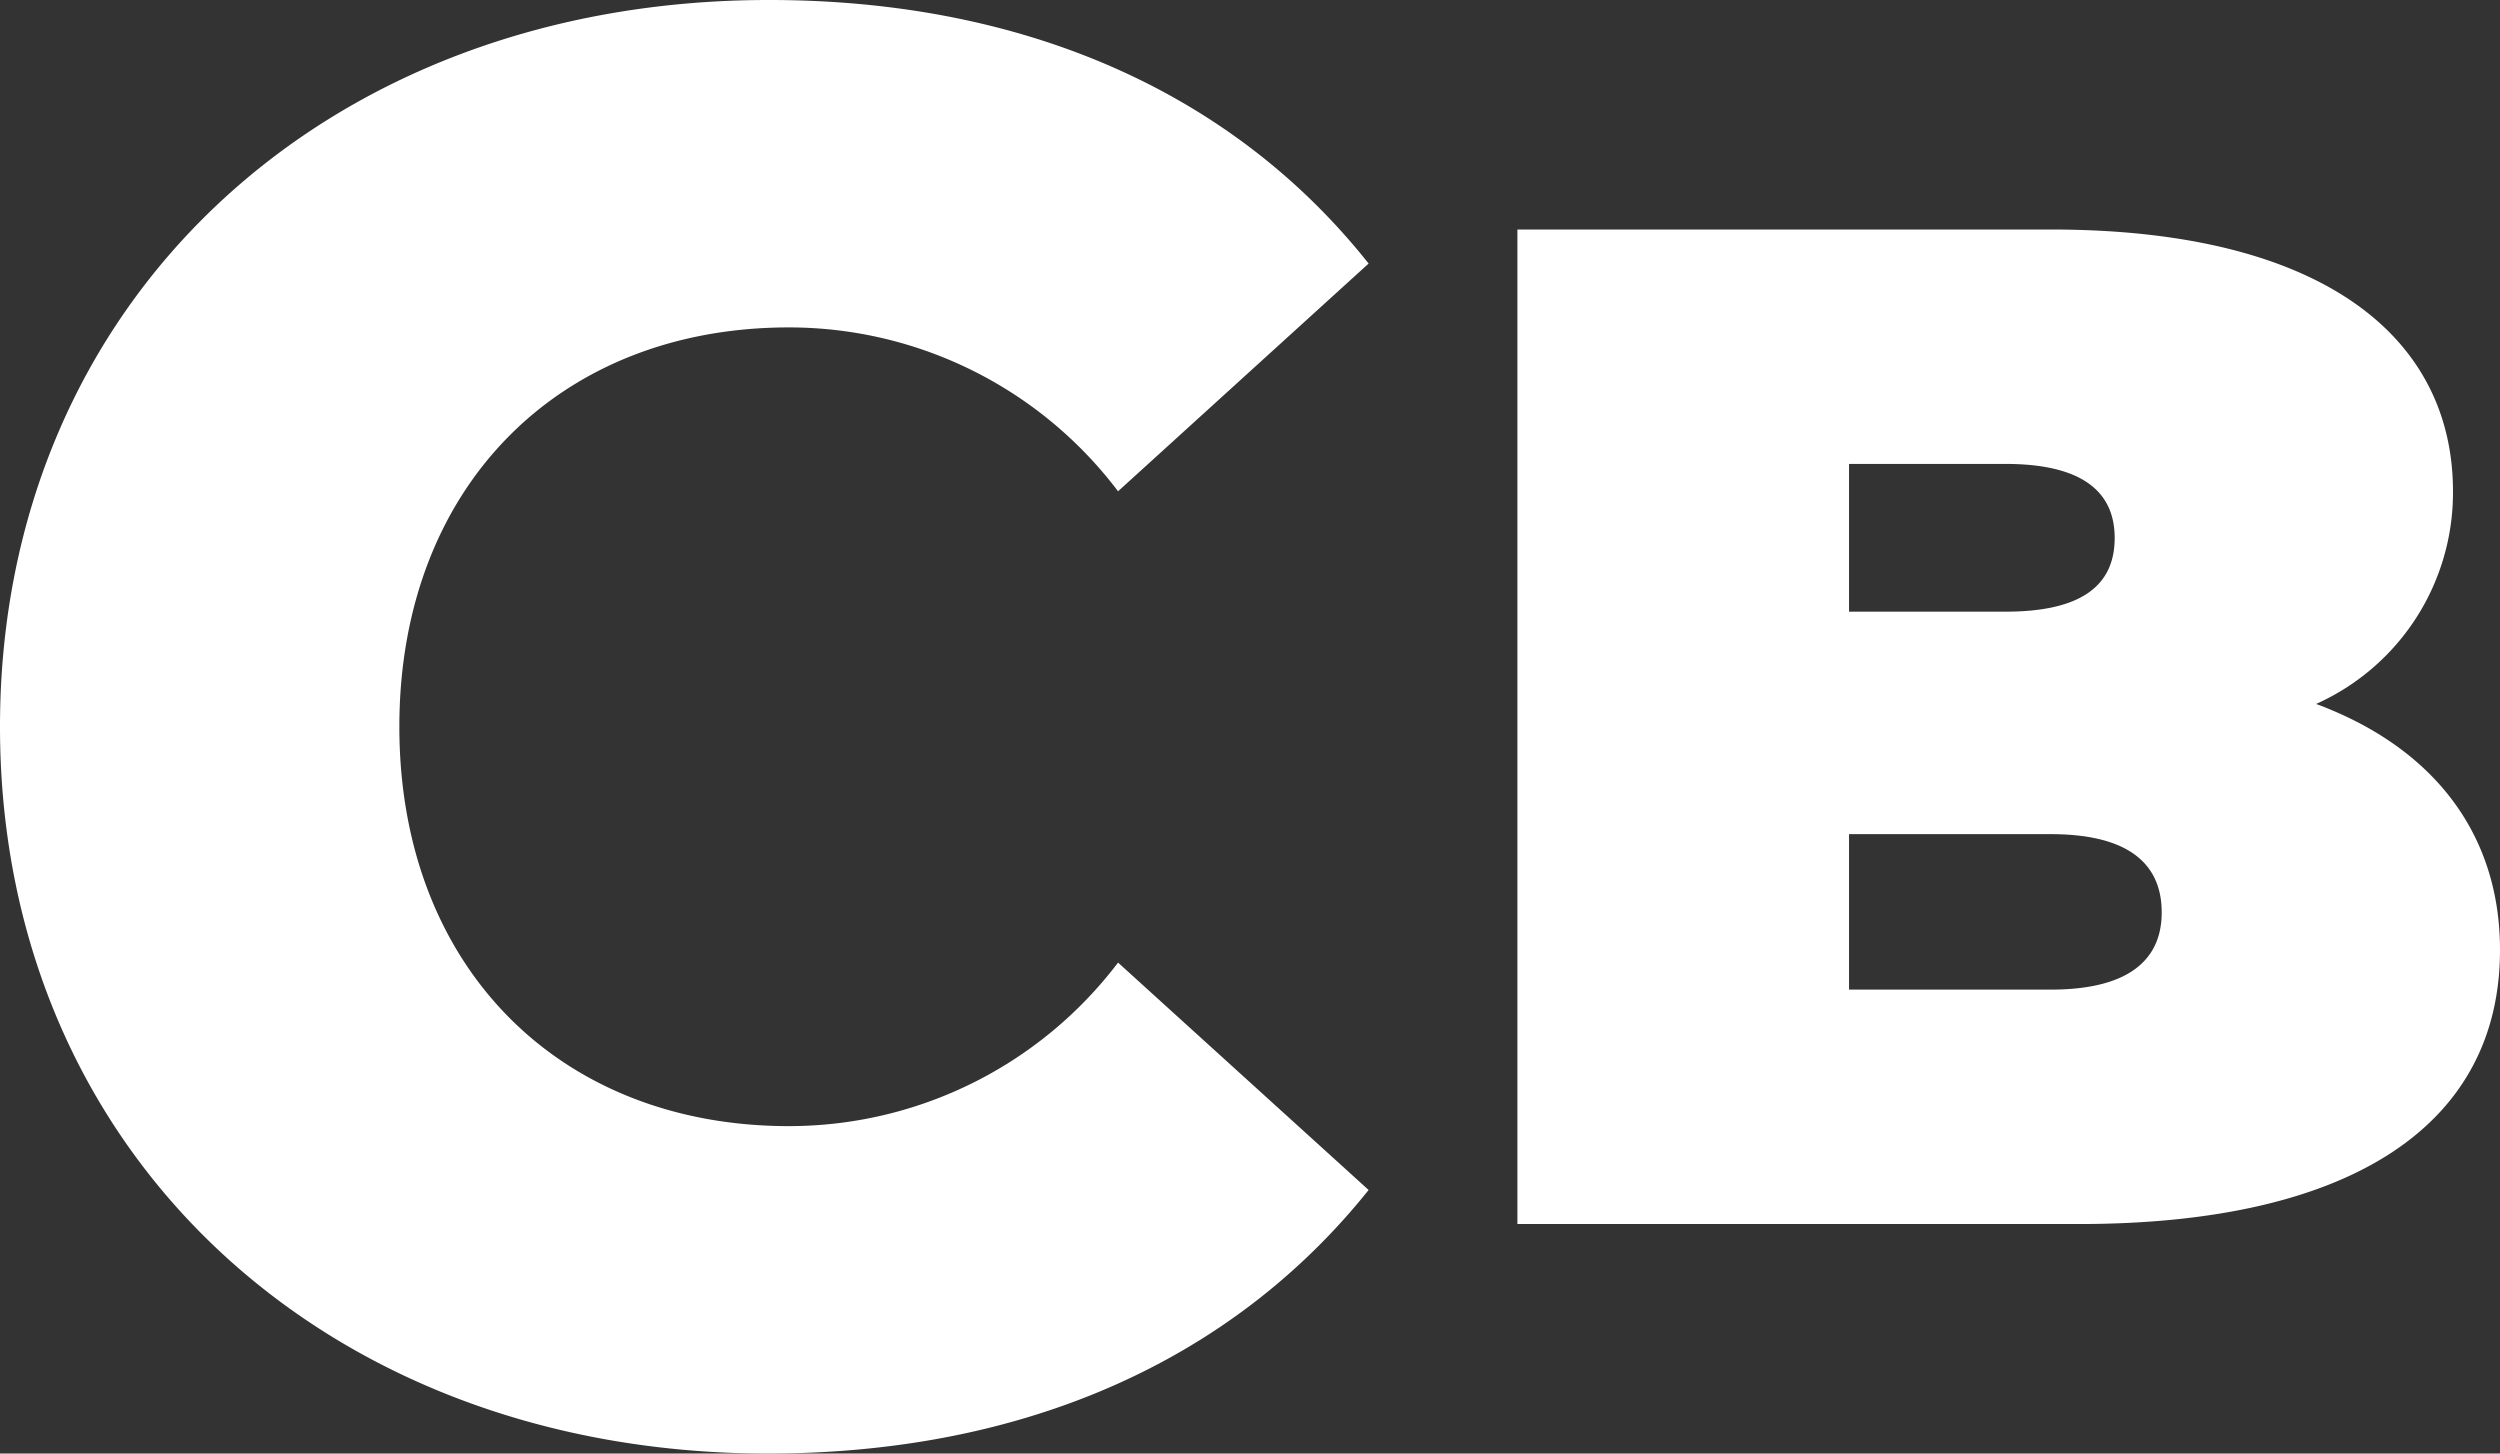
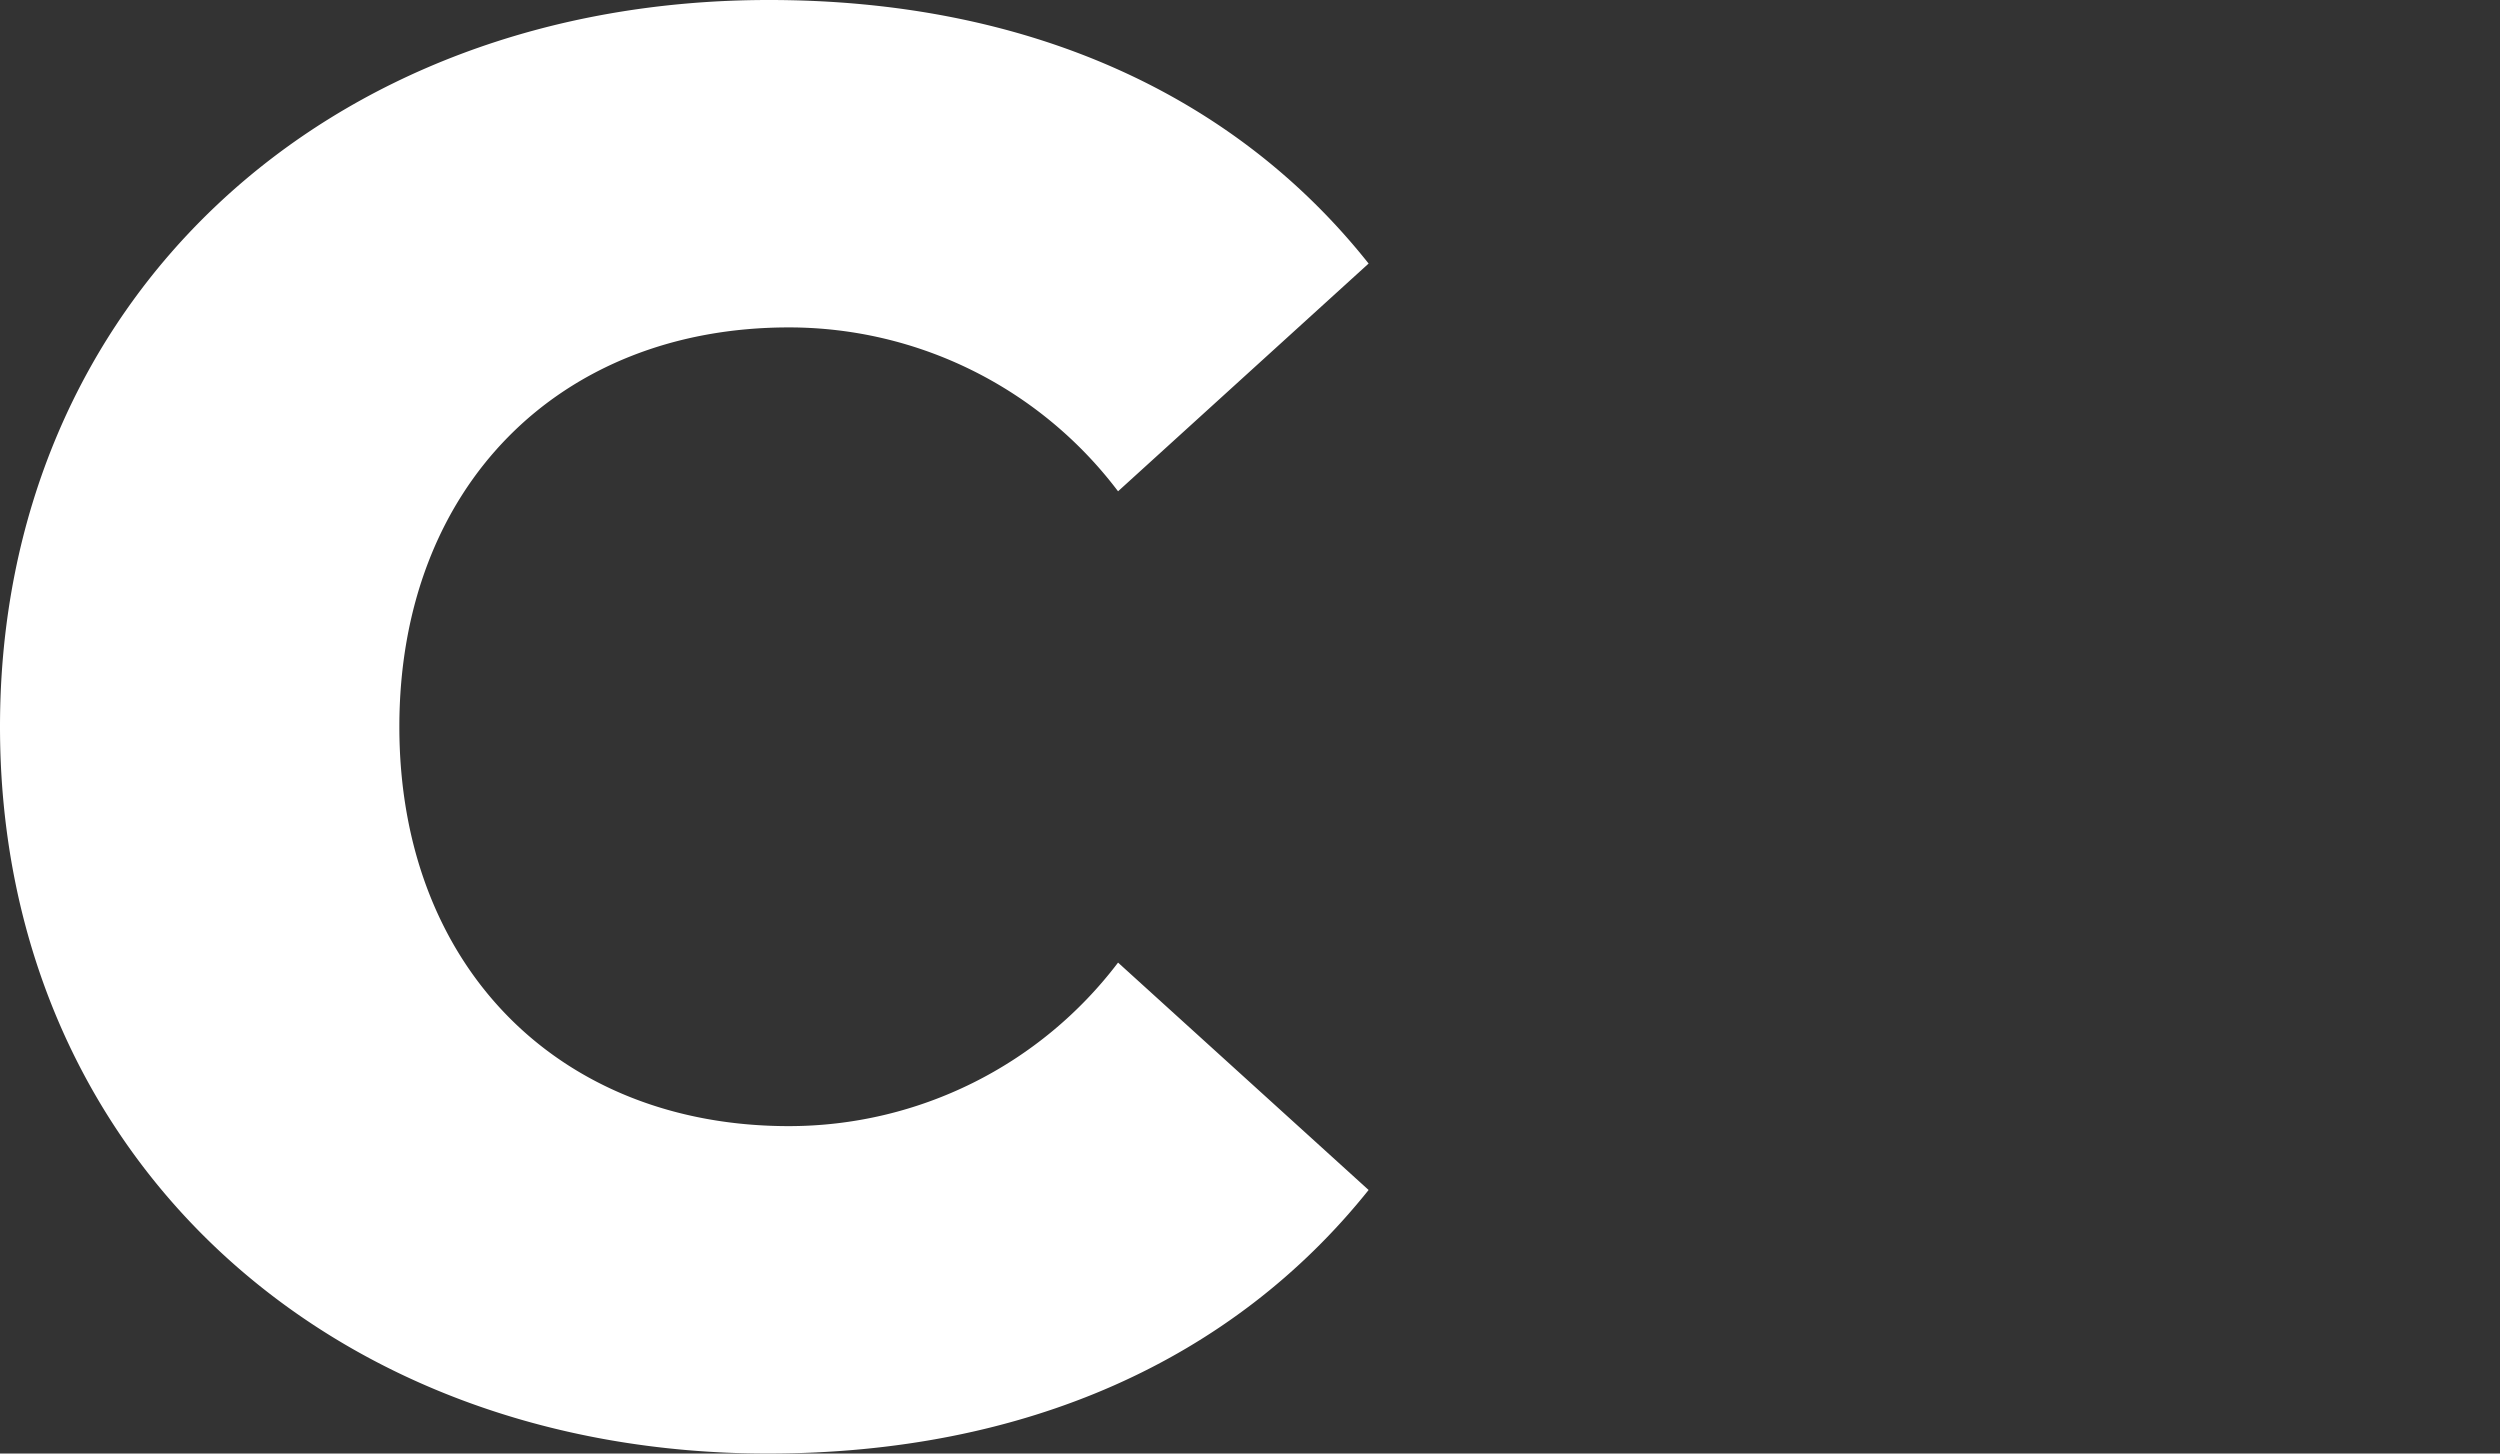
<svg xmlns="http://www.w3.org/2000/svg" viewBox="0 0 71.24 41.42">
  <rect x="0" y="0" width="71.24" height="41.42" fill="#333333" stroke="none" />
  <defs>
    <style>.cls-1{fill:#fff;}</style>
  </defs>
  <g id="Ebene_2" data-name="Ebene 2">
    <g id="Ebene_1-2" data-name="Ebene 1">
-       <path class="cls-1" d="M0,20.71C0,8.59,9.27,0,21.91,0,29.25,0,35.16,2.67,39,7.51L31.86,14a11.75,11.75,0,0,0-9.38-4.67c-6.55,0-11.1,4.55-11.1,11.38s4.55,11.38,11.1,11.38a11.77,11.77,0,0,0,9.38-4.66L39,33.91c-3.87,4.84-9.78,7.51-17.12,7.51C9.27,41.42,0,32.83,0,20.71Z" />
-       <path class="cls-1" d="M71.24,27.07c0,4.94-4.17,7.81-12,7.81h-16V6.54H58.44C66.26,6.54,69.9,9.66,69.9,14A6.6,6.6,0,0,1,66,20.06C69.29,21.28,71.24,23.71,71.24,27.07ZM52.69,13.22v4.21h4.46c2.14,0,3.11-.73,3.11-2.1s-1-2.11-3.11-2.11ZM61.6,26c0-1.46-1.05-2.23-3.16-2.23H52.69V28.2h5.75C60.55,28.2,61.6,27.43,61.6,26Z" />
+       <path class="cls-1" d="M0,20.71C0,8.59,9.27,0,21.91,0,29.25,0,35.16,2.67,39,7.51L31.86,14a11.75,11.75,0,0,0-9.38-4.67c-6.55,0-11.1,4.55-11.1,11.38s4.55,11.38,11.1,11.38a11.77,11.77,0,0,0,9.38-4.66L39,33.91c-3.87,4.84-9.78,7.51-17.12,7.51C9.27,41.42,0,32.83,0,20.71" />
    </g>
  </g>
</svg>